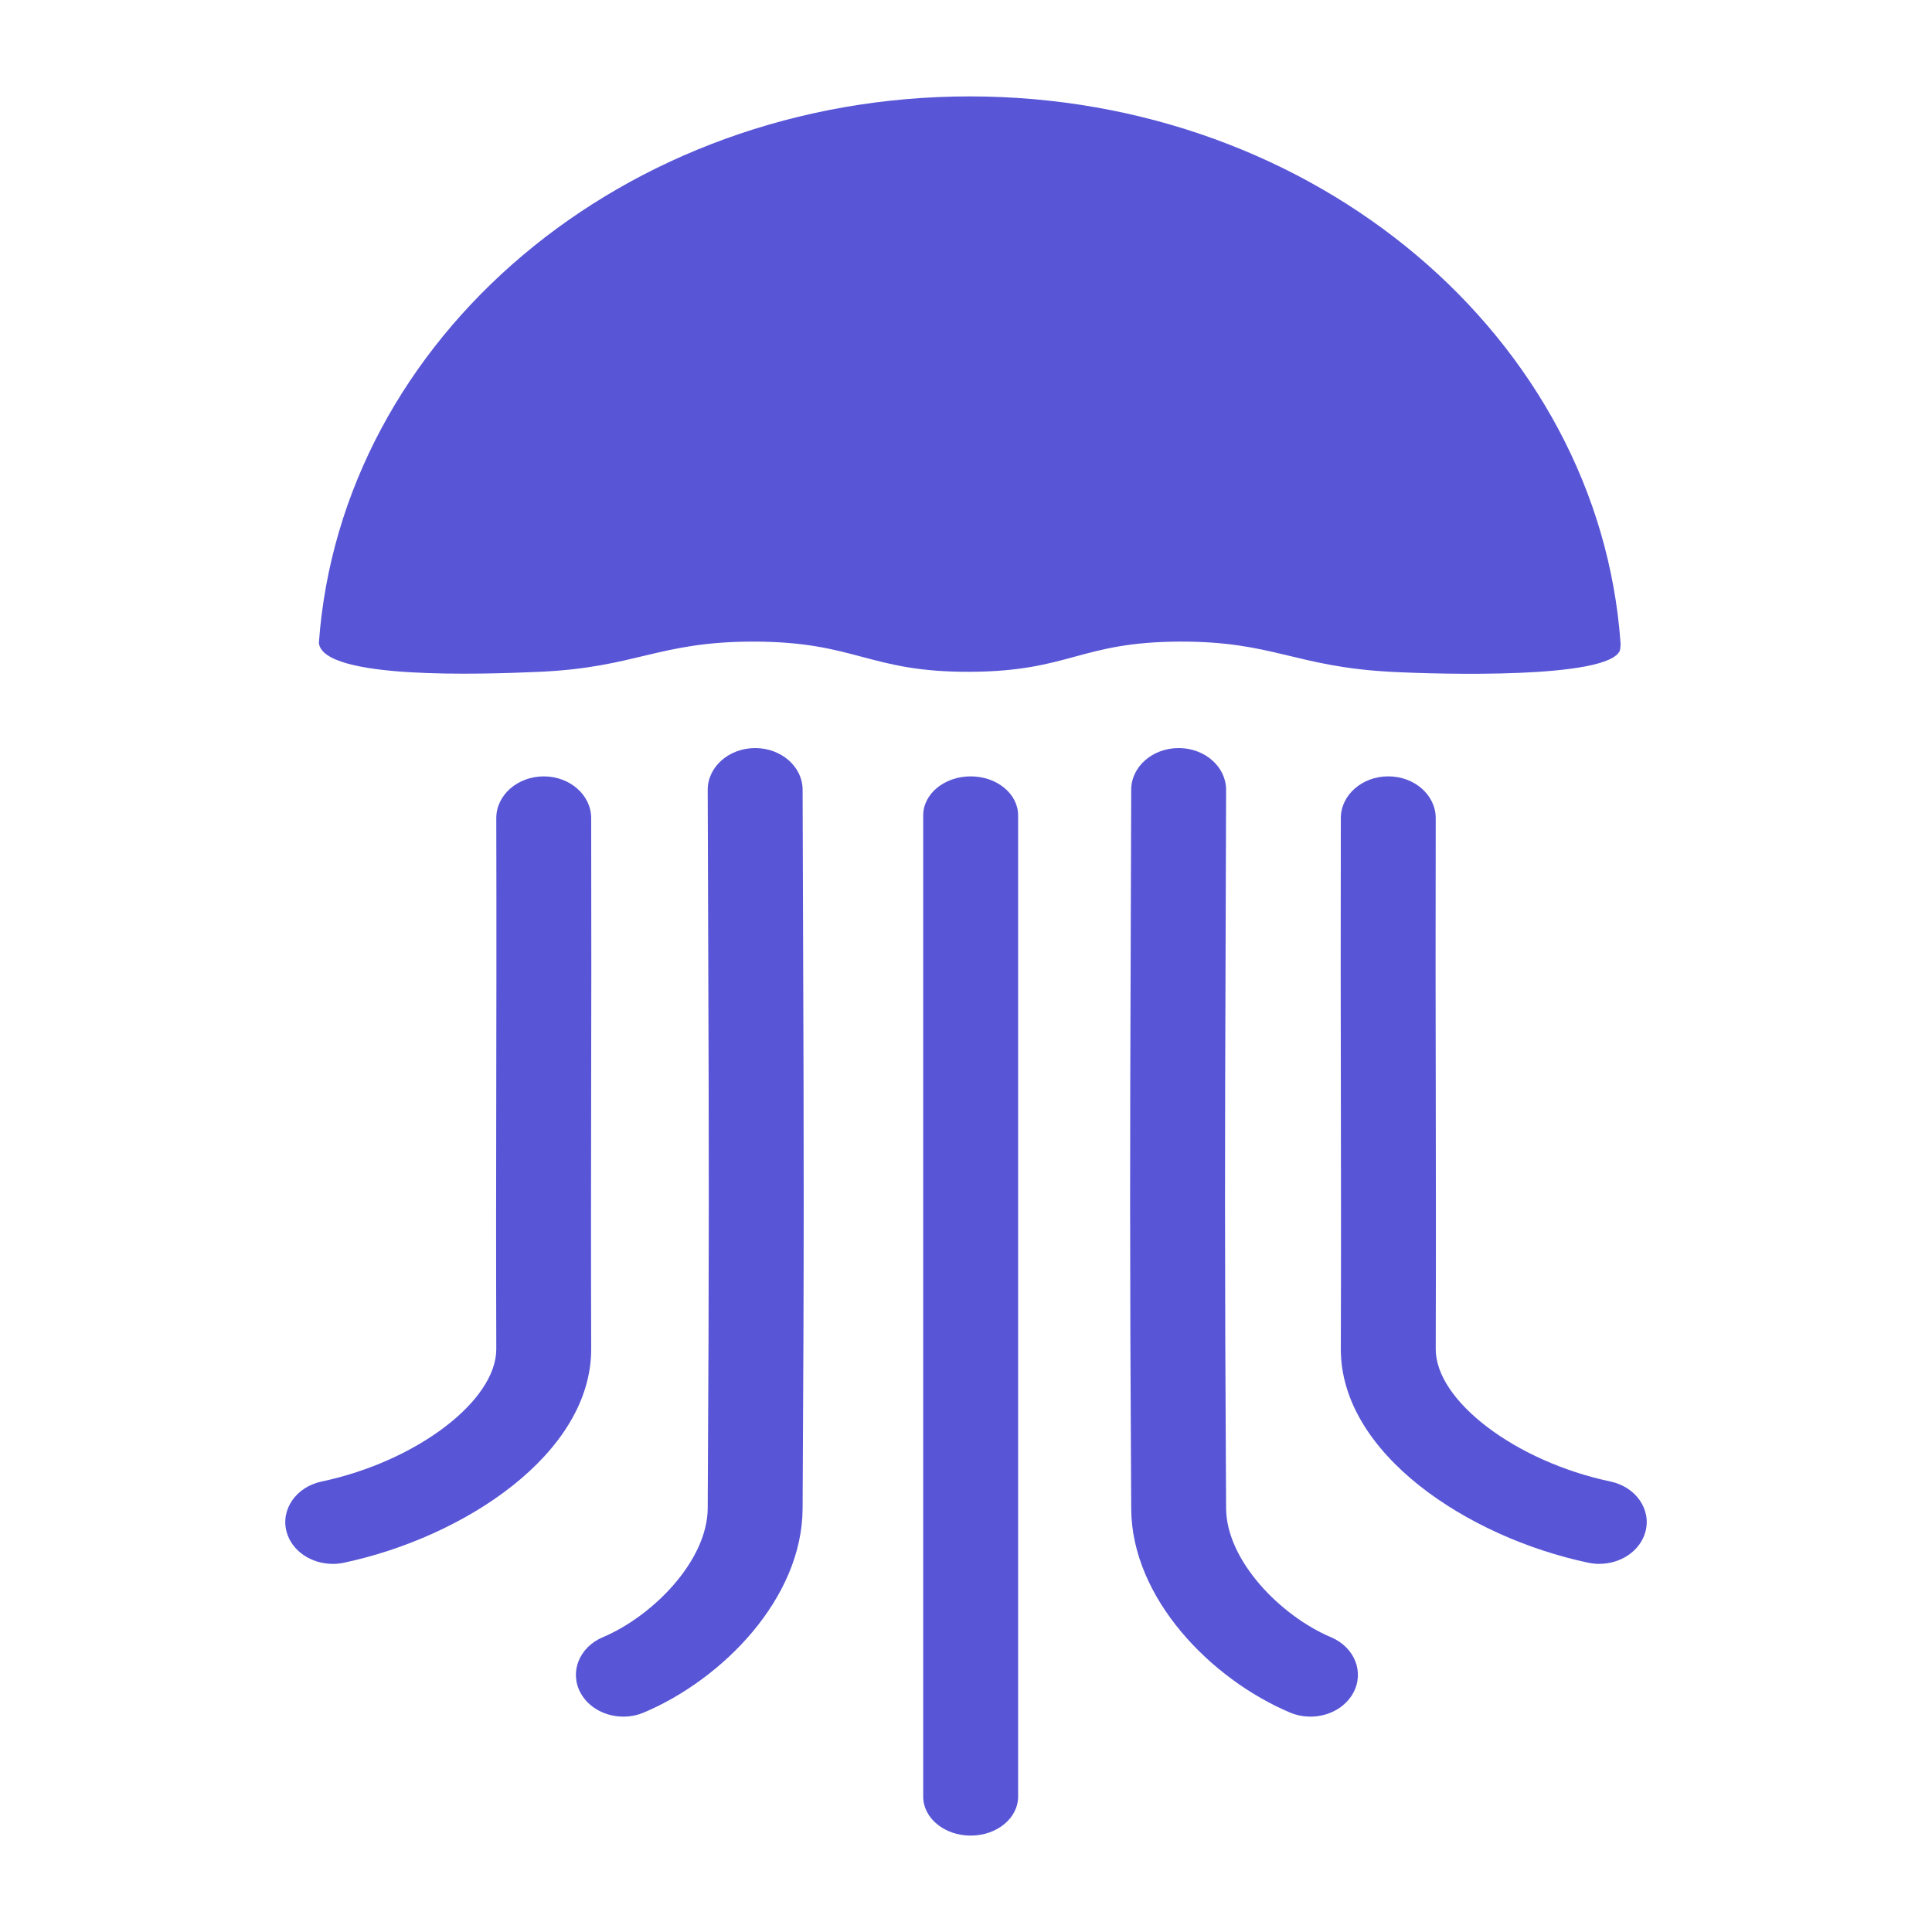
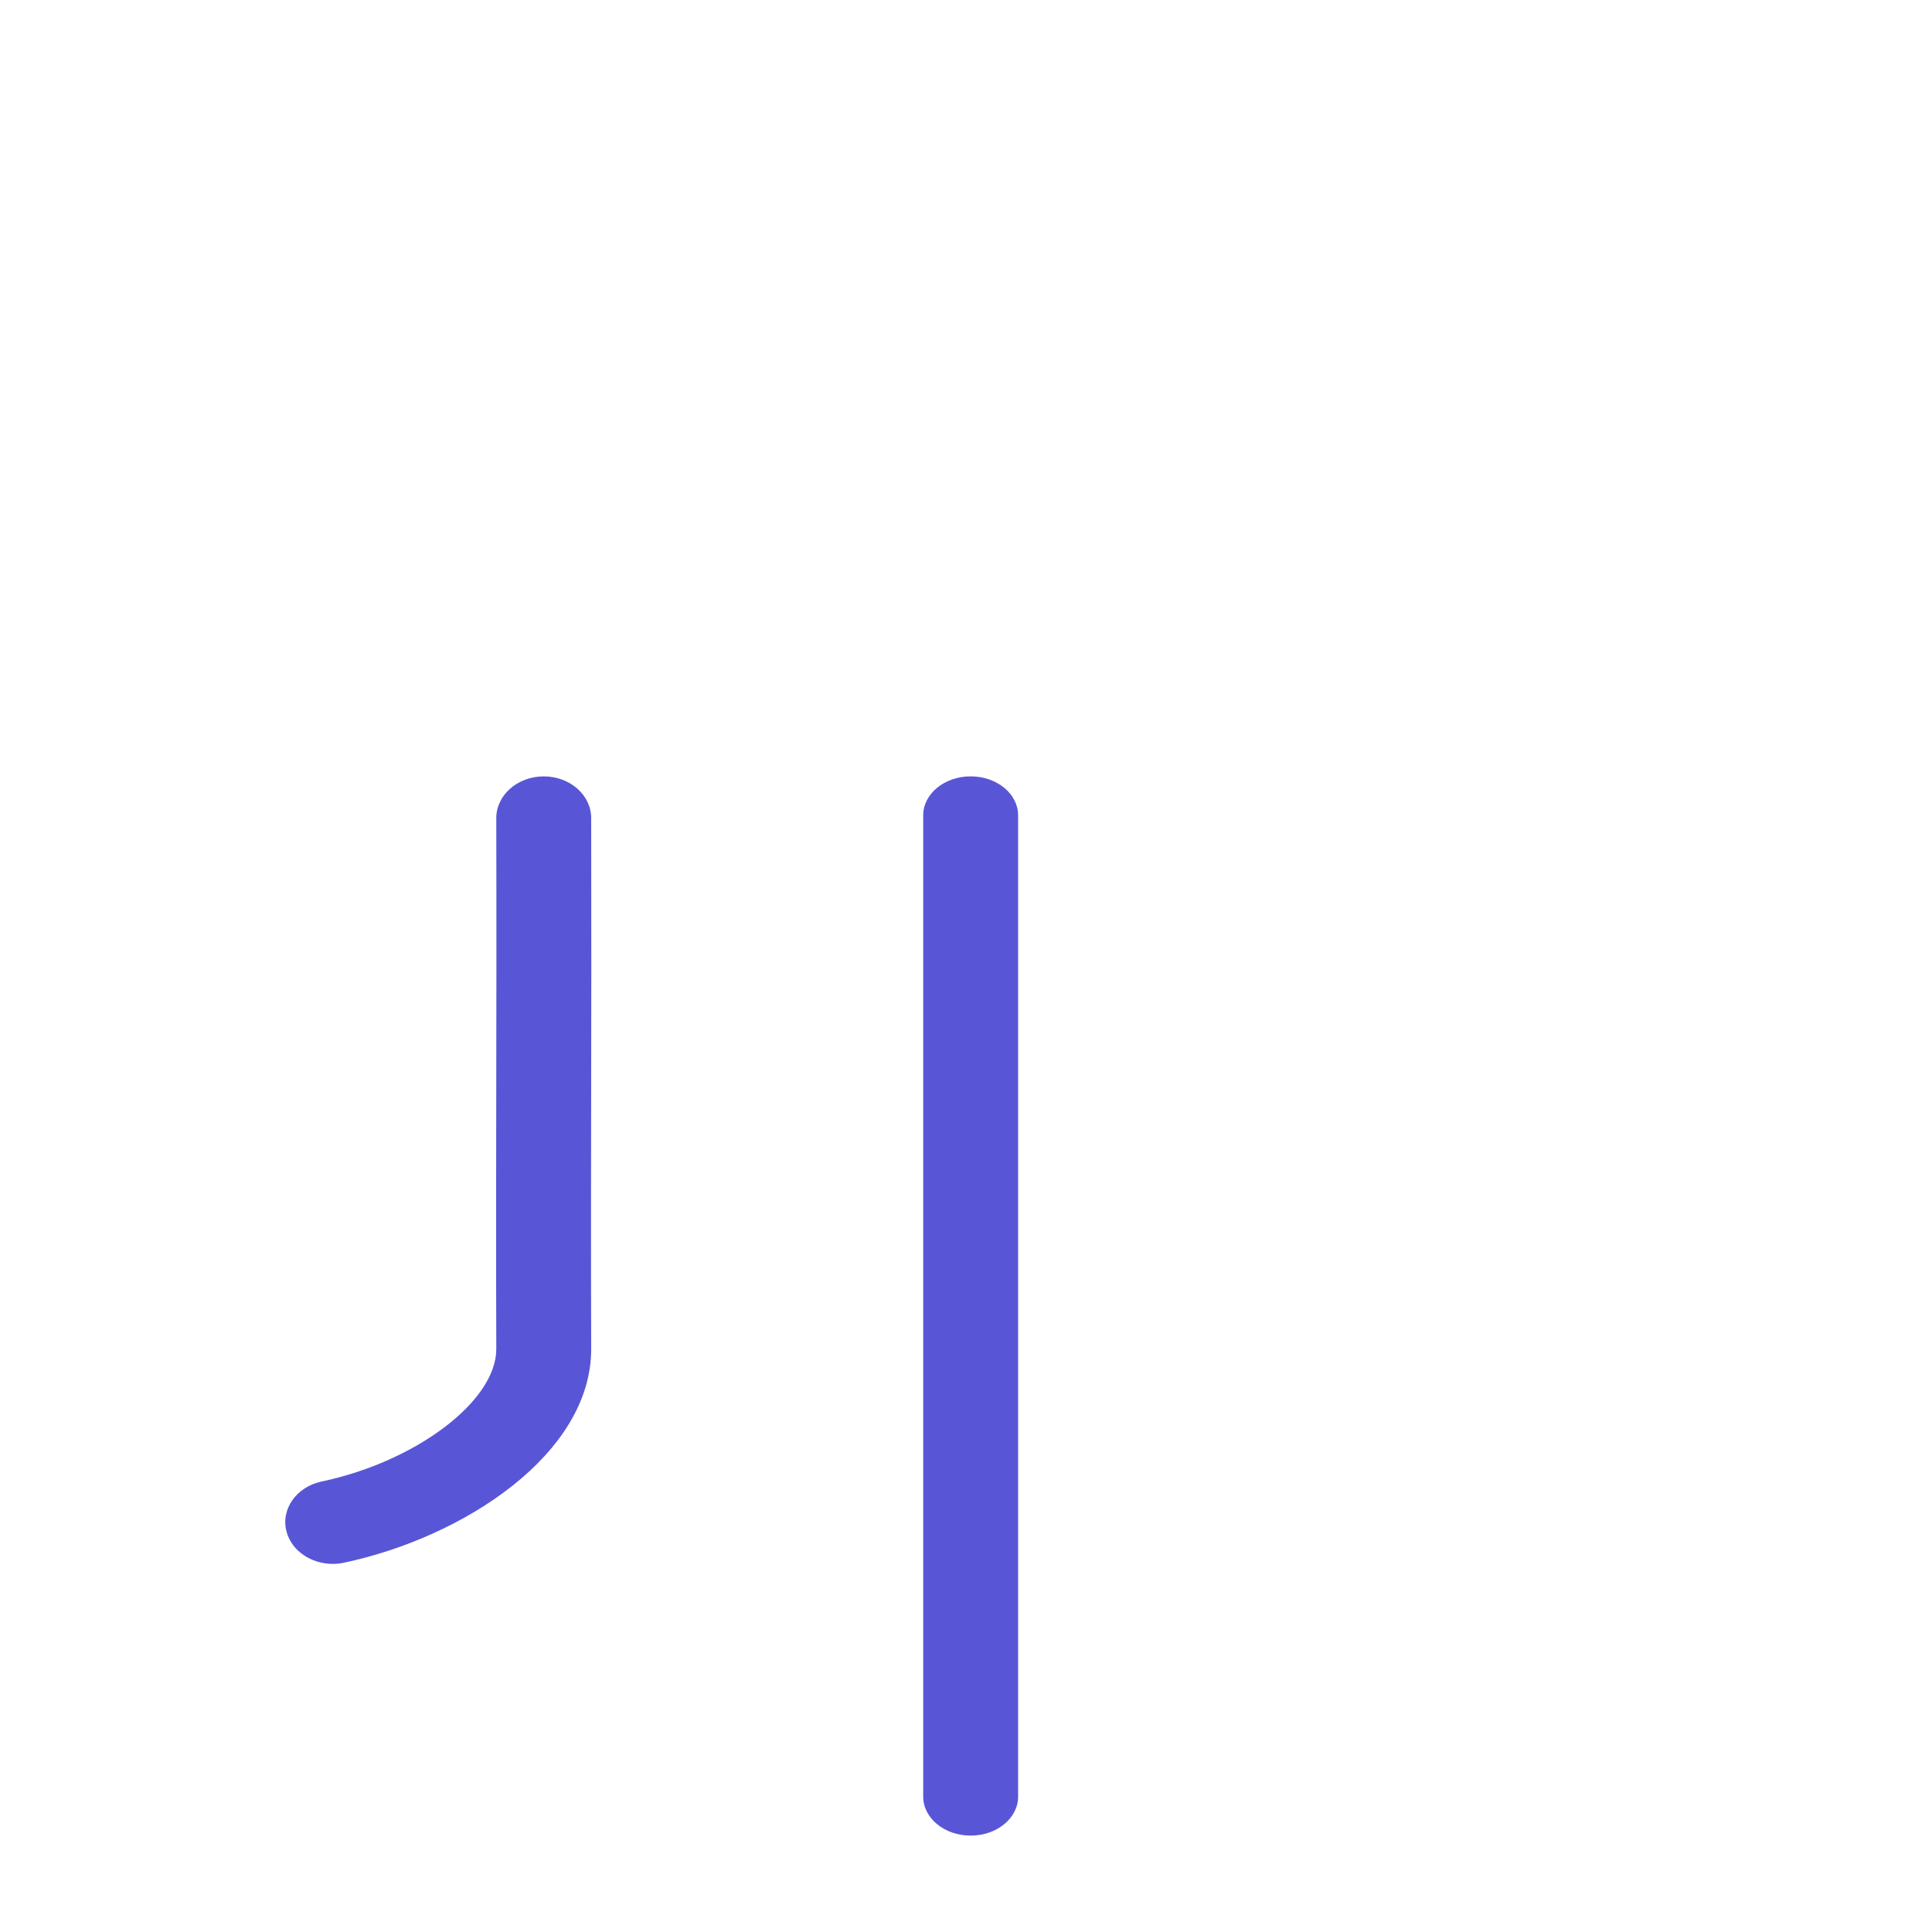
<svg xmlns="http://www.w3.org/2000/svg" version="1.1" width="1024" height="1024">
  <svg id="SvgjsSvg1006" viewBox="0 0 1024 1024">
    <defs>
      <style>.b{fill:#5856d6;}</style>
    </defs>
-     <path class="b" d="M330.41,909.85c-9.37,0-18.36-4.63-22.69-12.56-6.01-11.02-.74-24.24,11.78-29.53,26.61-11.25,55.43-40.57,55.6-68.34.82-138.93.62-196.5.29-291.86-.09-26.06-.19-54.87-.29-88.88-.03-12.22,11.2-22.16,25.09-22.19h.06c13.86,0,25.12,9.87,25.15,22.08.09,34,.19,62.8.29,88.85.33,95.48.54,153.11-.29,292.23-.28,47.69-42.53,90.43-84.12,108.01-3.51,1.48-7.22,2.19-10.87,2.19Z" />
    <path class="b" d="M176.34,828.89c-11.36,0-21.67-6.82-24.44-16.97-3.24-11.89,5.08-23.84,18.59-26.69,50.25-10.62,92.64-42.79,92.55-70.25-.16-51.42-.09-92.07-.02-135.1.07-42.65.15-86.76.02-146.2-.03-12.22,11.21-22.15,25.1-22.18h.05c13.87,0,25.12,9.88,25.15,22.09.13,59.52.06,103.66-.02,146.35-.07,42.99-.14,83.59.02,134.92.17,55.64-67.42,99.96-131.11,113.42-1.97.42-3.95.62-5.89.62Z" />
-     <path class="b" d="M694.55,909.85c-3.65,0-7.36-.7-10.87-2.19-41.59-17.58-83.84-60.32-84.12-108.01-.82-139.23-.62-196.9-.28-292.45.09-25.99.19-54.73.28-88.63.03-12.21,11.29-22.08,25.15-22.08h.06c13.89.03,25.12,9.96,25.09,22.19-.09,33.91-.19,62.66-.28,88.66-.34,95.44-.54,153.04.28,292.09.16,27.76,28.99,57.09,55.6,68.34,12.52,5.29,17.8,18.51,11.78,29.53-4.33,7.93-13.32,12.56-22.69,12.56Z" />
-     <path class="b" d="M847.66,828.89c-1.95,0-3.92-.2-5.89-.62-63.69-13.46-131.29-57.78-131.11-113.42.16-51.29.09-91.87.02-134.83-.07-42.71-.15-86.88-.02-146.44.03-12.21,11.28-22.09,25.15-22.09h.05c13.89.02,25.13,9.95,25.1,22.18-.13,59.48-.06,103.61.02,146.28.07,43.01.14,83.63-.02,135.02-.09,27.46,42.3,59.64,92.56,70.25,13.51,2.85,21.83,14.8,18.58,26.69-2.77,10.15-13.07,16.97-24.43,16.97Z" />
-     <path class="b" d="M858.94,341.07c.03,1.31-.1,2.58-.39,3.8-6.51,15.01-94.86,12.61-121.41,11.2-50.76-2.7-62.31-16.17-111.78-16.01-53.01.18-58.14,15.7-110.89,16.01-54.28.31-60.59-16.06-115.44-16.01-50.08.05-61.72,13.71-113.02,16.01-30.72,1.37-115.17,4.27-117-15.36v-.02c11.66-161.67,161.64-289.6,344.97-289.6s333.51,128.13,344.96,289.98Z" />
    <path class="b" d="M514.47,972.91c-13.89,0-25.15-9.25-25.15-20.66V432.15c0-11.41,11.26-20.66,25.15-20.66s25.15,9.25,25.15,20.66v520.1c0,11.41-11.26,20.66-25.15,20.66Z" />
  </svg>
  <style>@media (prefers-color-scheme: light) { :root { filter: none; } }
@media (prefers-color-scheme: dark) { :root { filter: contrast(0.833) brightness(1.7); } }
</style>
</svg>